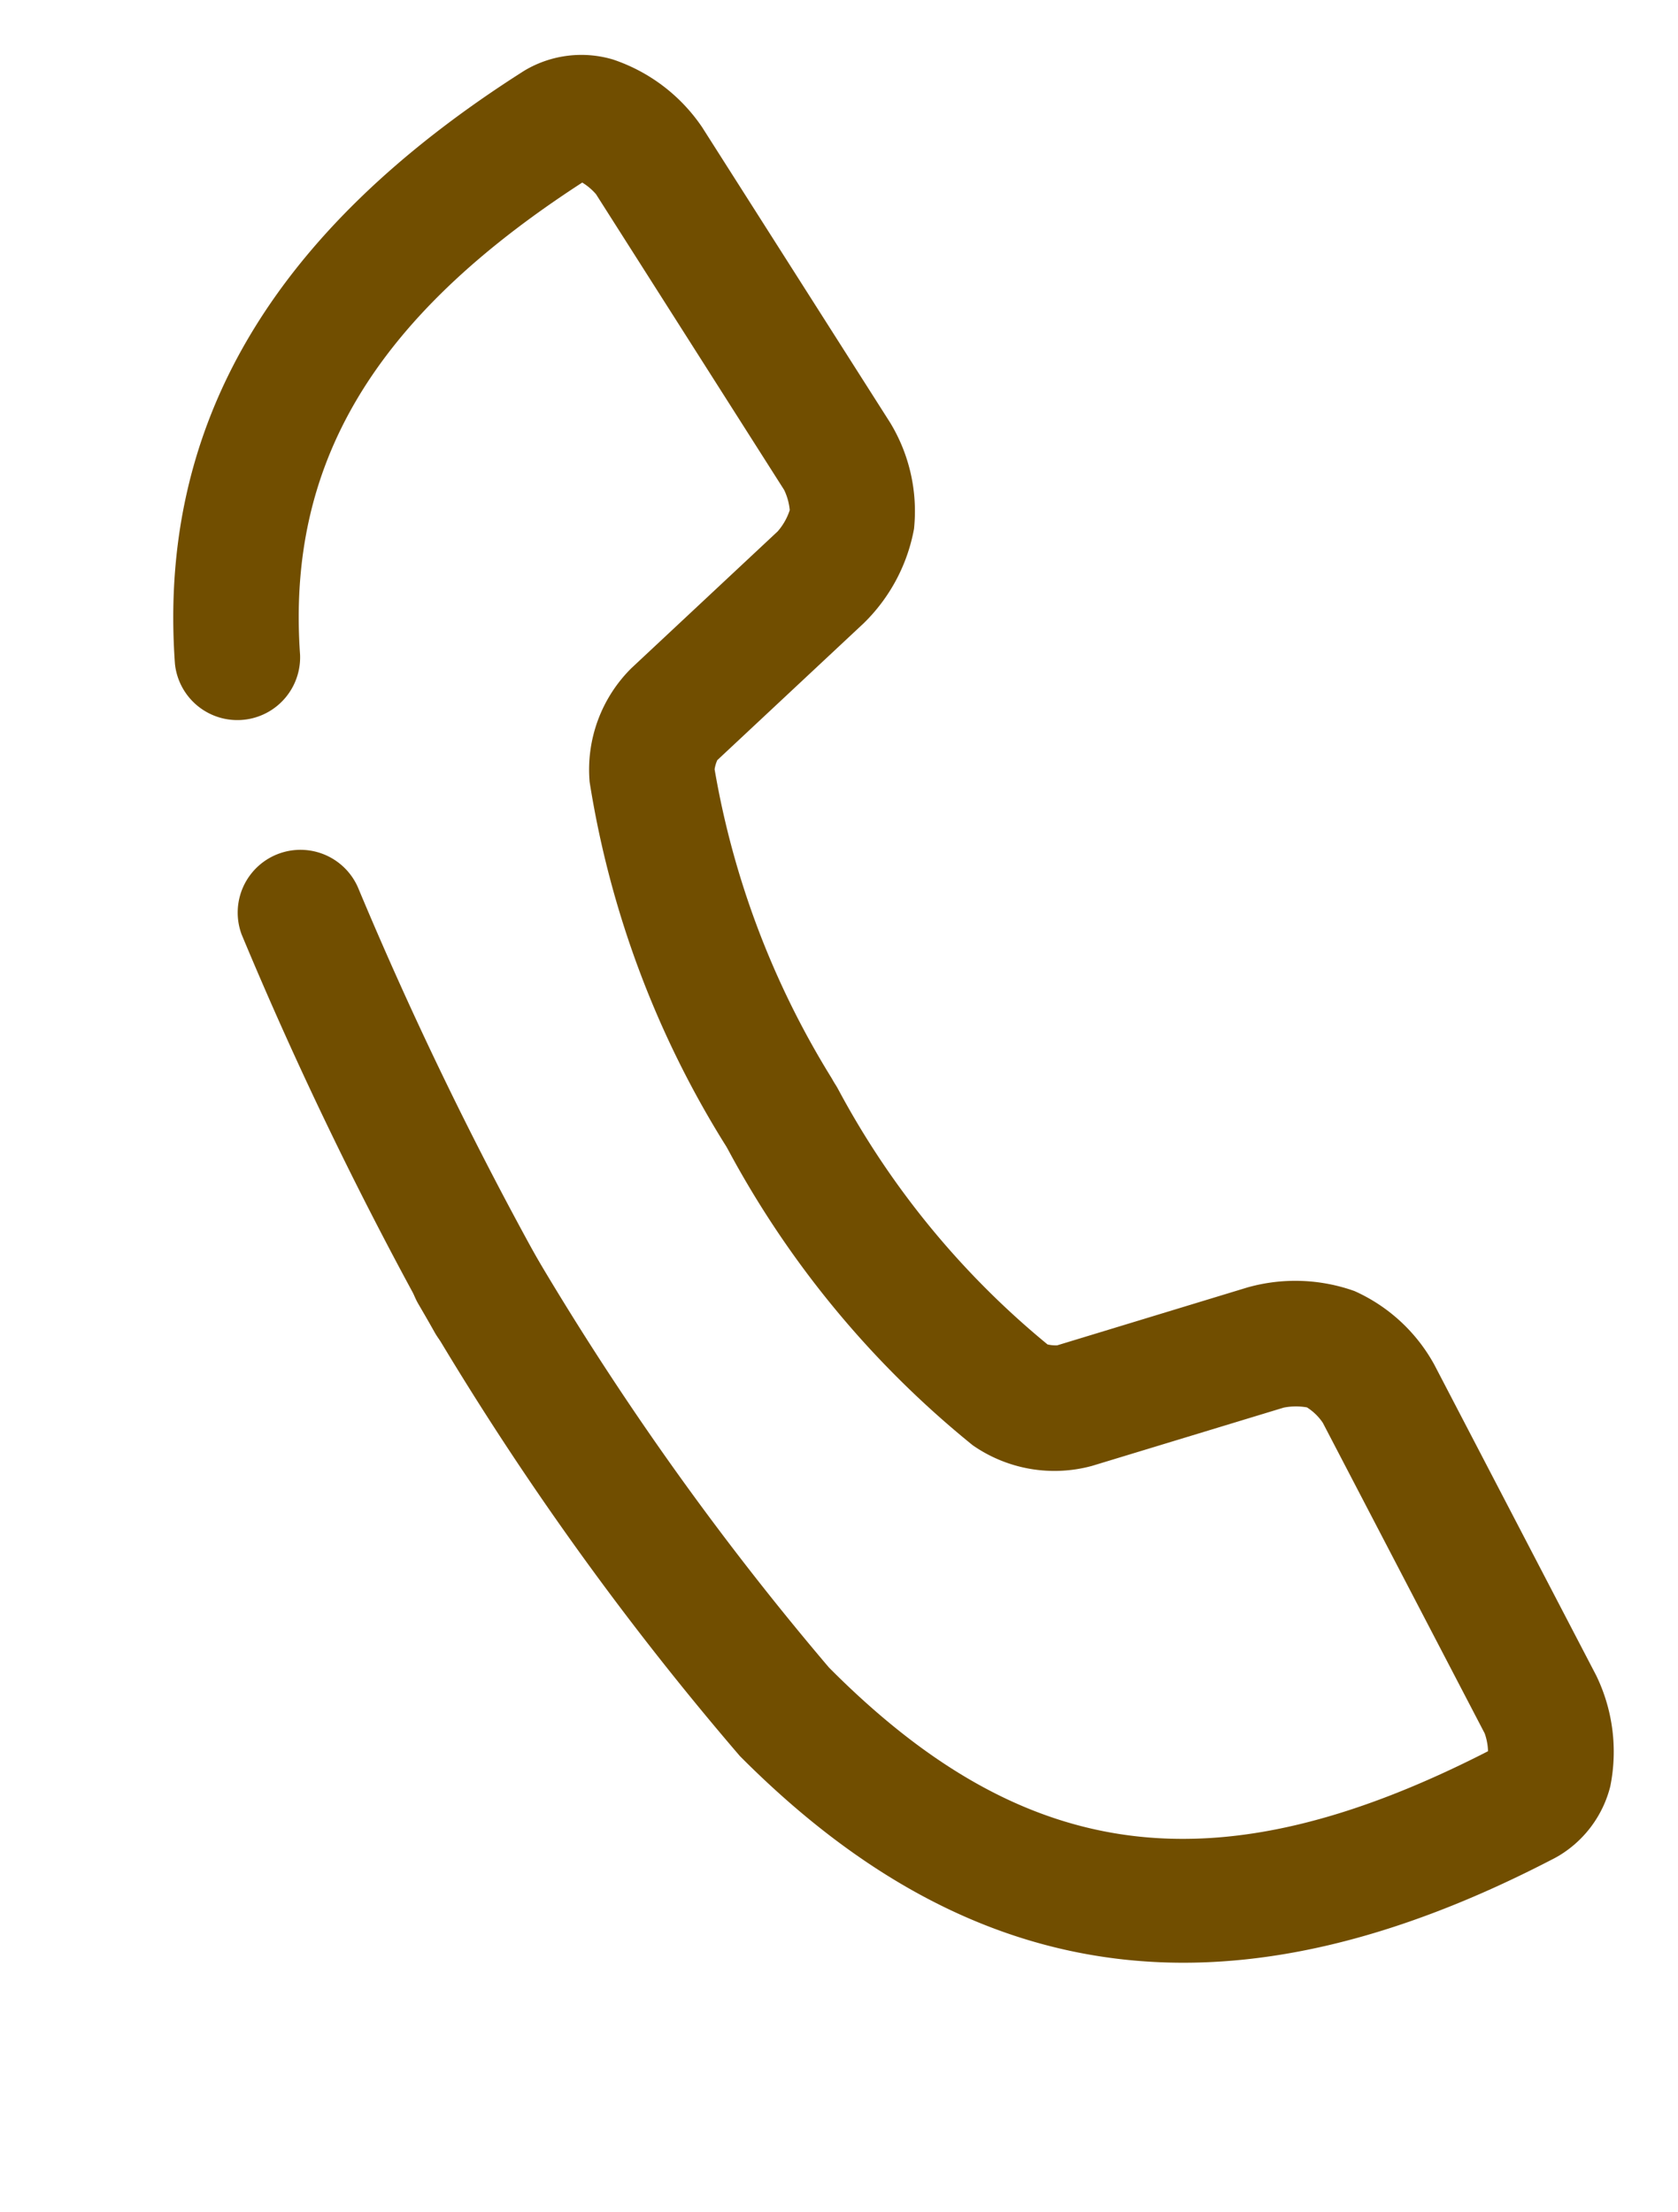
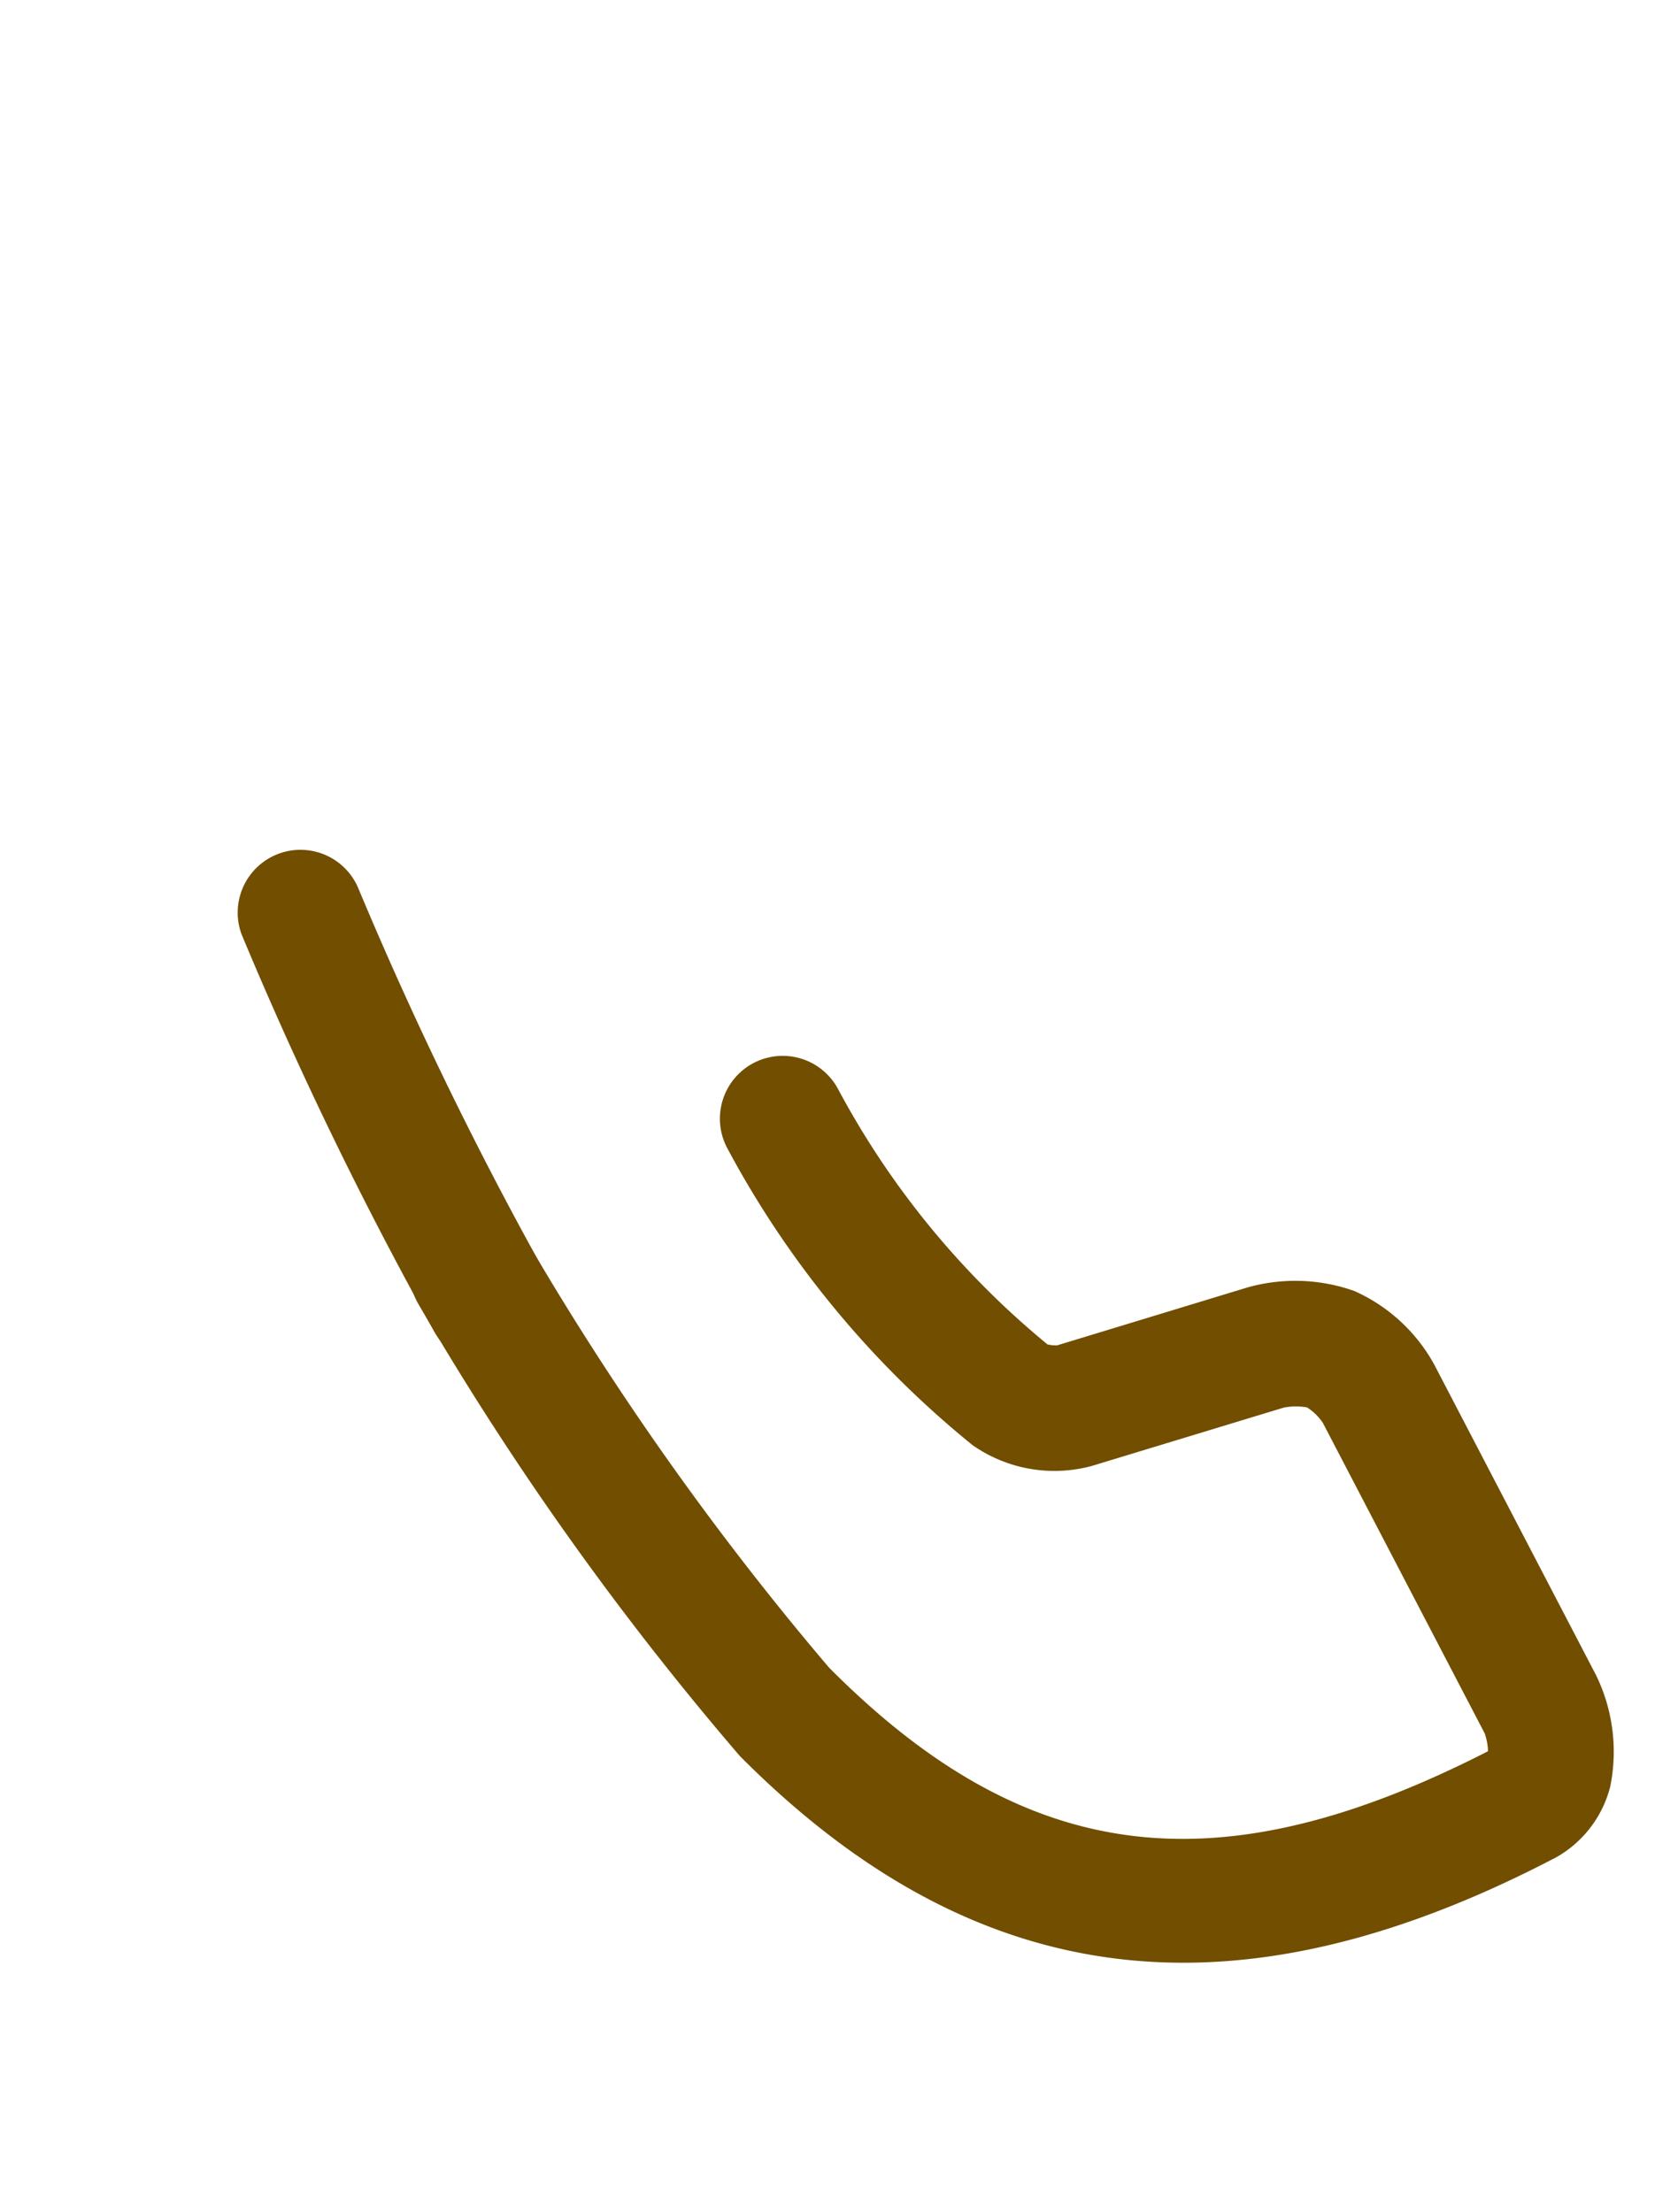
<svg xmlns="http://www.w3.org/2000/svg" width="21.148" height="27.869" viewBox="0 0 21.148 27.869">
  <g transform="translate(-1597.663 -108.877) rotate(-30)">
    <path d="M1334.512,989.109h-.058c-4.558-.192-7.185-2.177-8.264-6.248a38.325,38.325,0,0,1-.661-6.952.791.791,0,0,1,1.582-.023,37.3,37.3,0,0,0,.609,6.57c.9,3.4,2.835,4.872,6.666,5.066a.73.73,0,0,0,.076-.216l.19-4.409a.677.677,0,0,0-.076-.268.8.8,0,0,0-.255-.144l-2.459-.572a1.8,1.8,0,0,1-1.173-.978,12.22,12.22,0,0,1-.807-4.783.791.791,0,1,1,1.582.045,10.666,10.666,0,0,0,.677,4.11.442.442,0,0,0,.1.071l2.441.567a2.223,2.223,0,0,1,1.145.713,2.147,2.147,0,0,1,.408,1.308l-.191,4.411a2.2,2.2,0,0,1-.546,1.3A1.426,1.426,0,0,1,1334.512,989.109Z" transform="translate(0 -65.913)" fill="#714e00" />
-     <path d="M1337.8,910.924a.791.791,0,0,1-.791-.769,12.232,12.232,0,0,1,.807-4.784,1.8,1.8,0,0,1,1.173-.979l2.459-.571a.768.768,0,0,0,.265-.156.738.738,0,0,0,.066-.256l-.19-4.412a.73.73,0,0,0-.077-.214c-3.133.161-5,1.207-6.056,3.377a.791.791,0,0,1-1.423-.689c1.317-2.717,3.787-4.116,7.553-4.274a1.4,1.4,0,0,1,1.036.436,2.2,2.2,0,0,1,.547,1.3l.191,4.412a2.148,2.148,0,0,1-.409,1.308,2.221,2.221,0,0,1-1.145.713l-2.459.571a.443.443,0,0,0-.087.083,10.86,10.86,0,0,0-.669,4.095.791.791,0,0,1-.768.814Z" transform="translate(-7.129 0)" fill="#714e00" />
    <path d="M1326.322,949.464h-.012a.791.791,0,0,1-.78-.8,49.071,49.071,0,0,1,.4-5.557.791.791,0,0,1,1.566.22,47.93,47.93,0,0,0-.385,5.36A.791.791,0,0,1,1326.322,949.464Z" transform="translate(-0.002 -38.265)" fill="#714e00" />
  </g>
</svg>